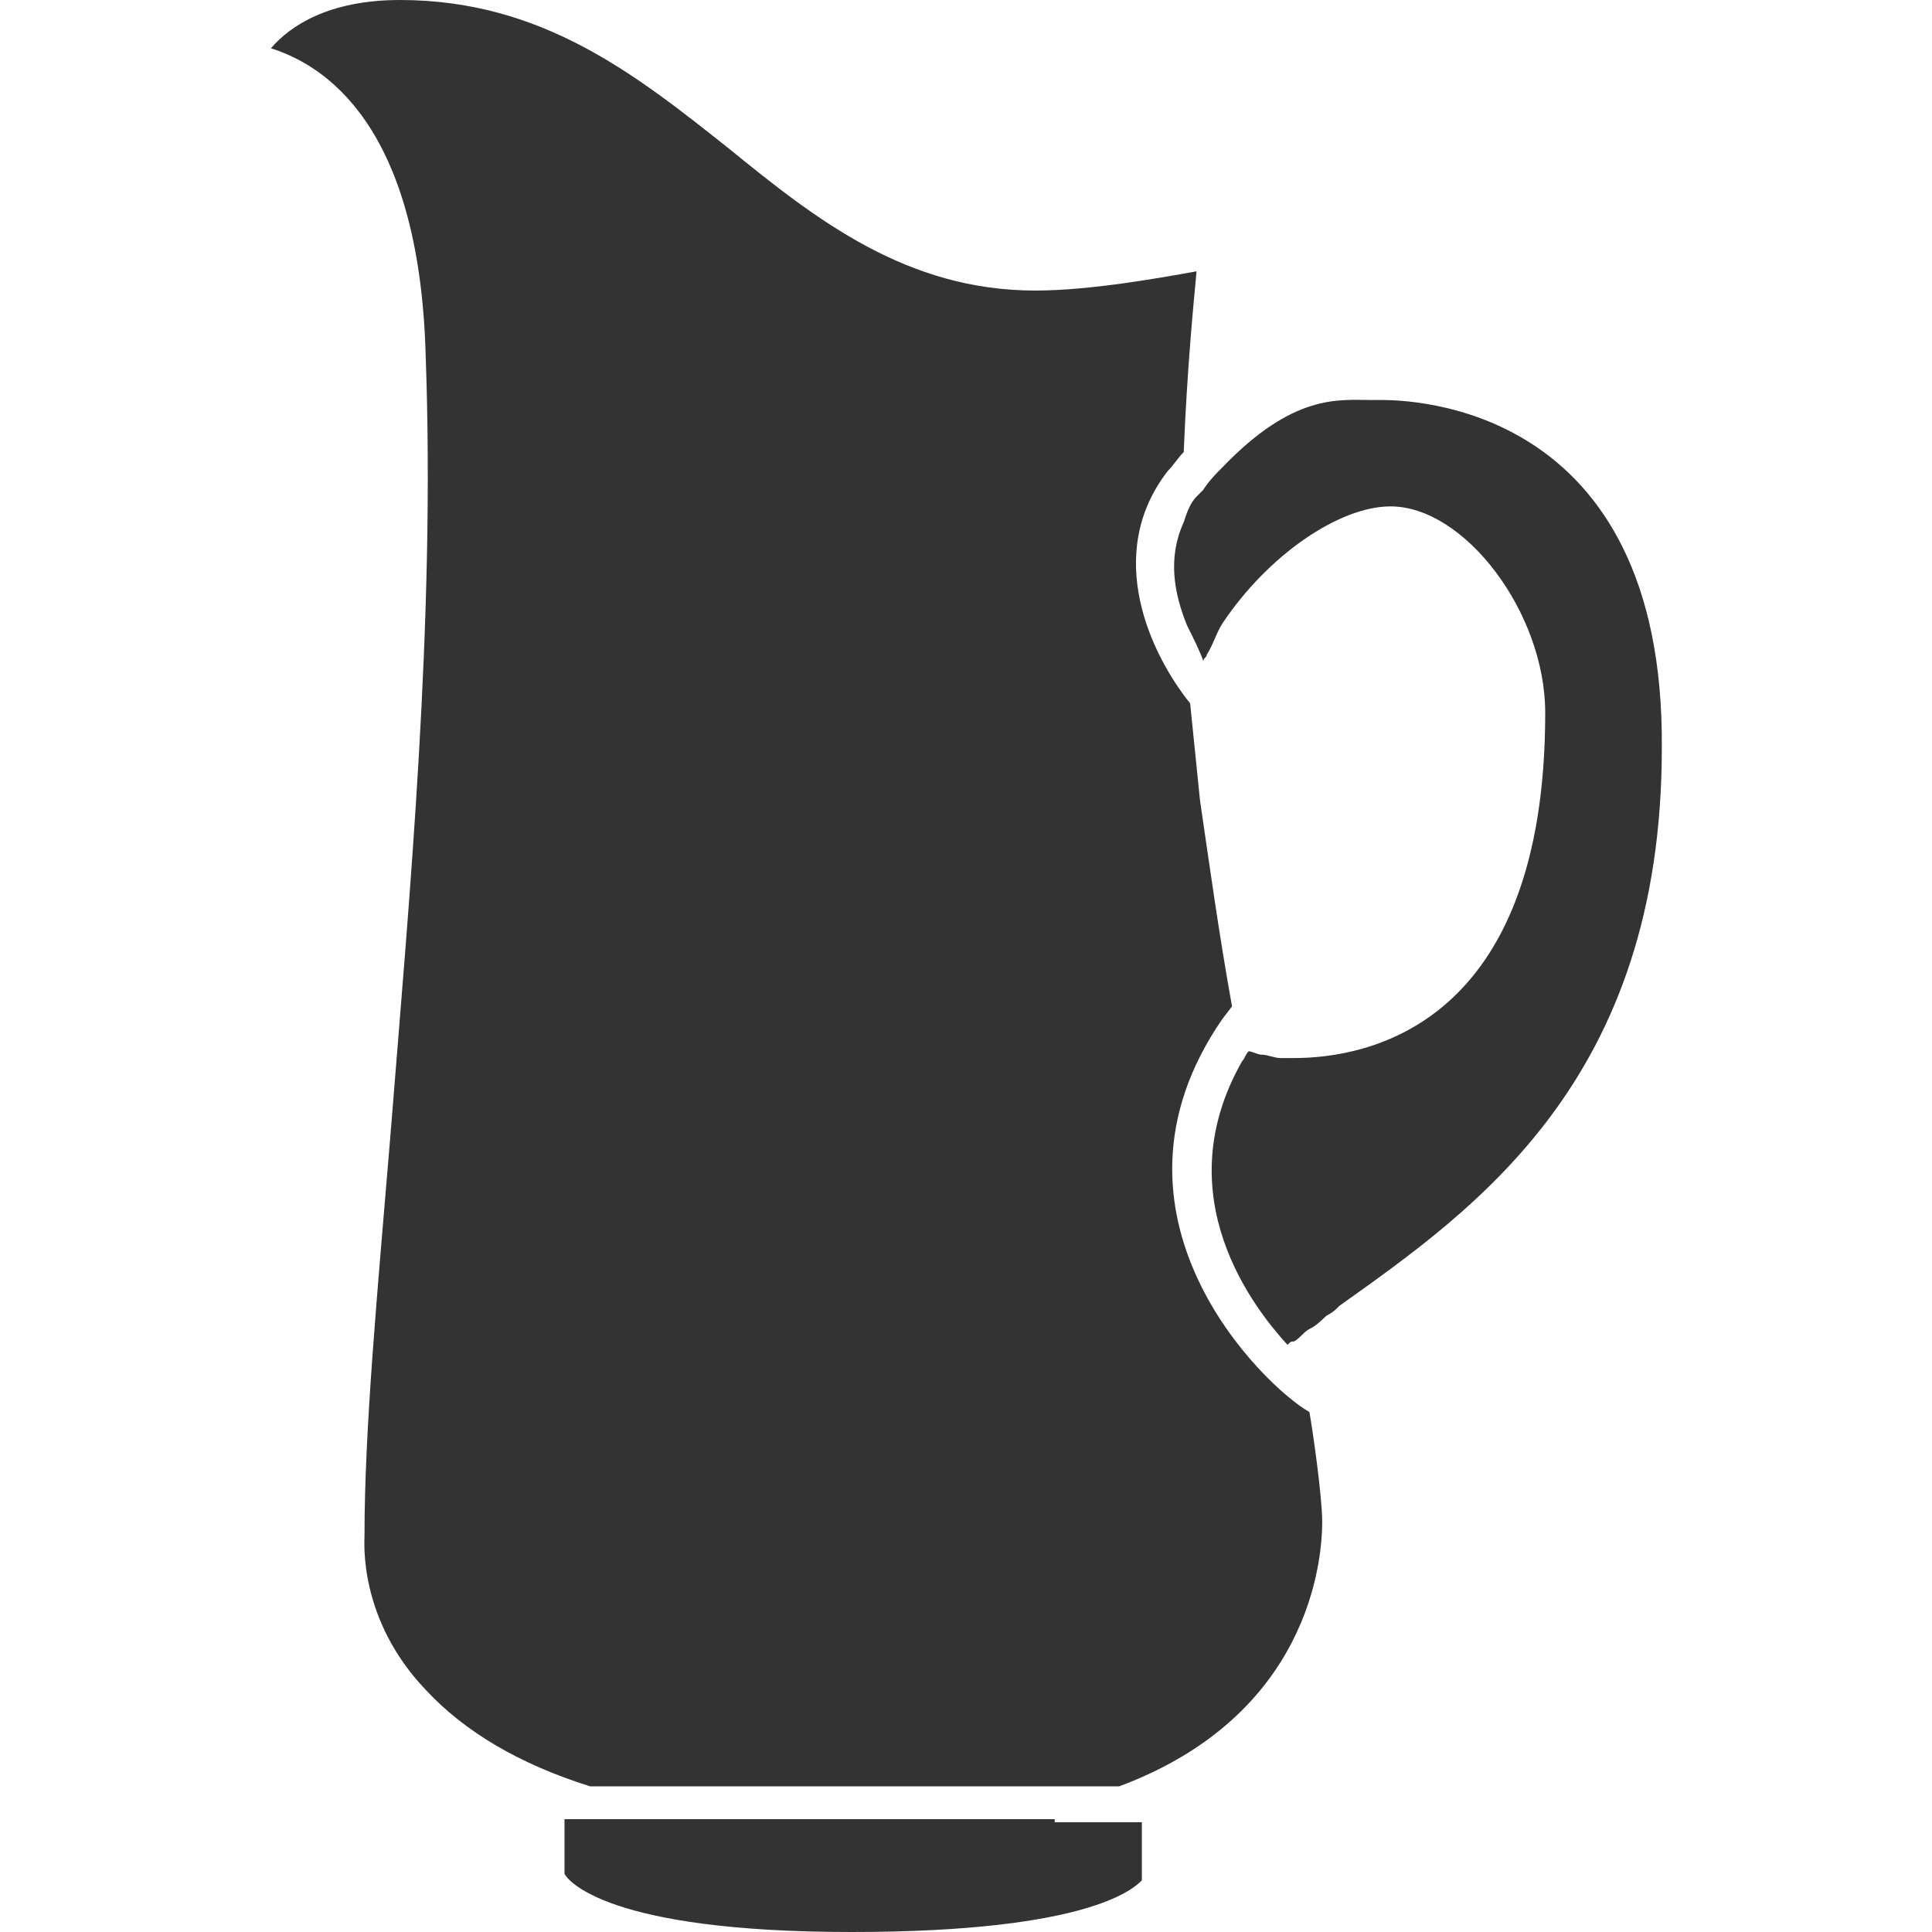
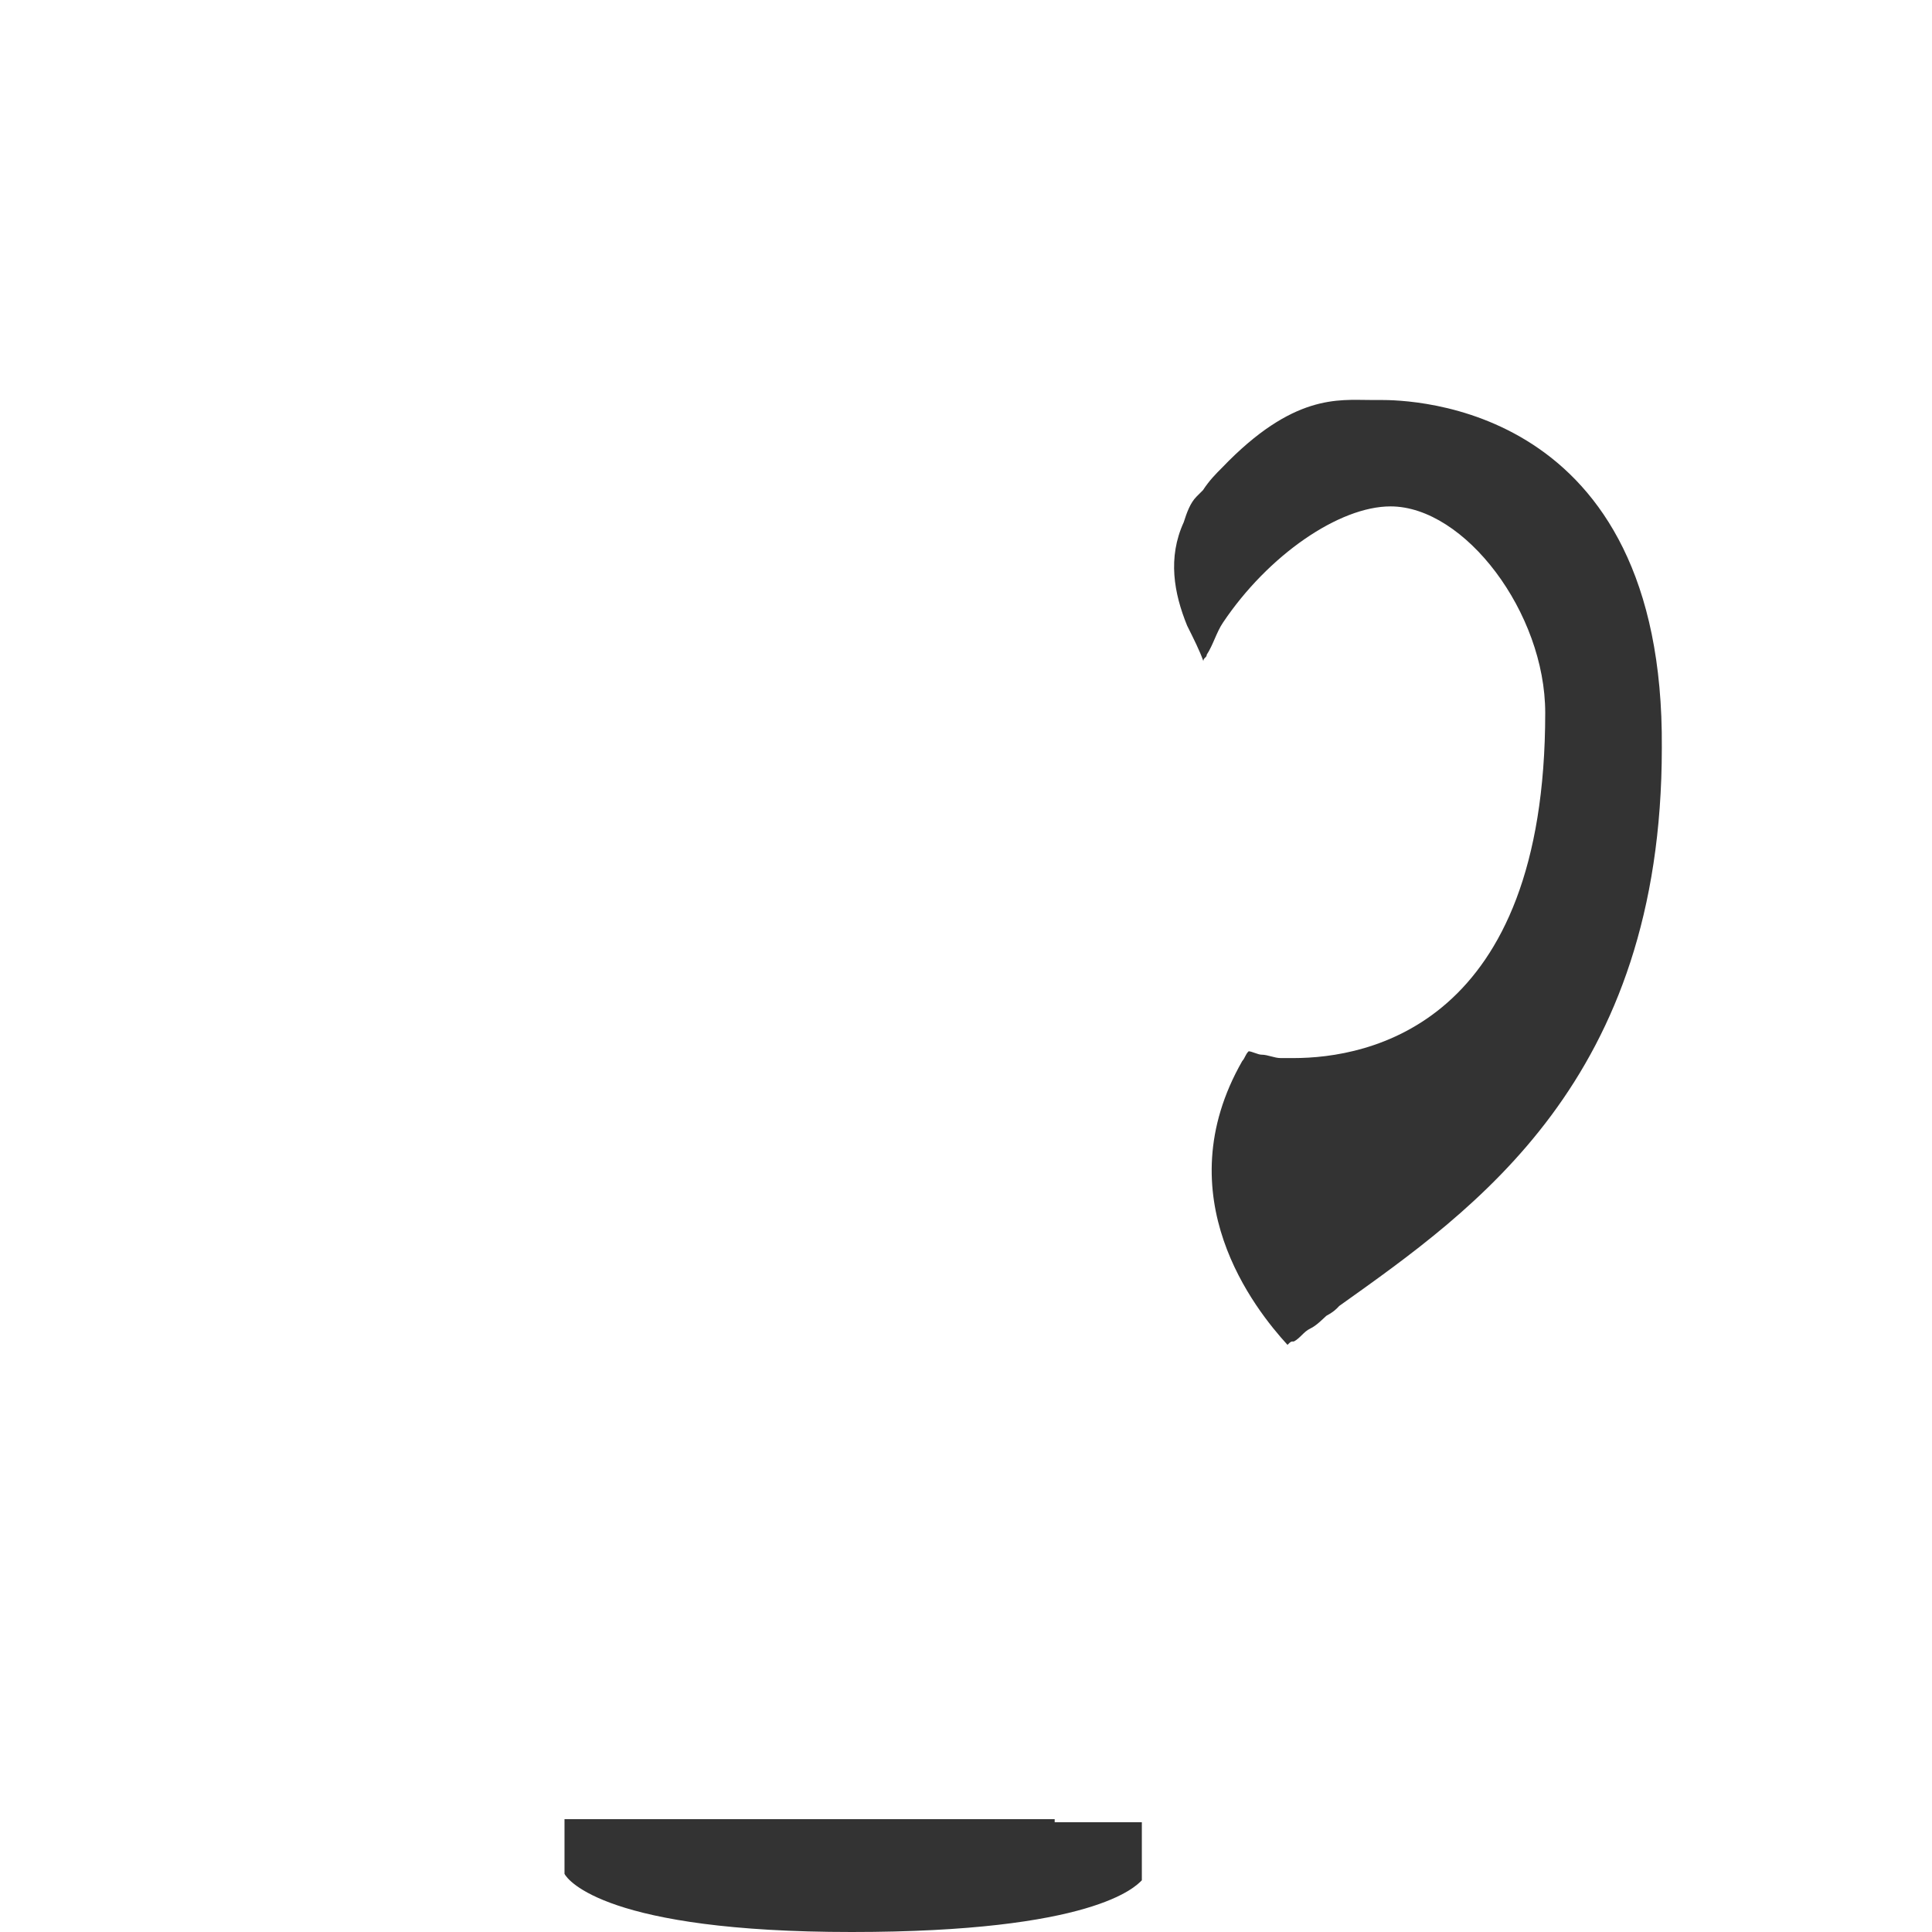
<svg xmlns="http://www.w3.org/2000/svg" version="1.1" id="Layer_1" x="0px" y="0px" viewBox="0 0 512 512" style="enable-background:new 0 0 512 512;" xml:space="preserve">
  <style type="text/css">
	.st0{fill:#333333;}
</style>
  <g id="XMLID_1_">
-     <path id="XMLID_3_" class="st0" d="M323.9,270.1l2.6-3.4c-3.4-18.8-6-37.6-8.5-54.7c-0.9-8.5-1.7-17.1-2.6-25.6   c-10.3-12.8-23.1-39.3-6-61.5c1.7-1.7,2.6-3.4,4.3-5.1c0.9-22.2,2.6-39.3,3.4-47.9c-9.4,1.7-28.2,5.1-42.7,5.1   c-34.2,0-58.1-18.8-81.2-37.6C168.4,19.7,143.6,0,106,0C87.2,0,76.9,6.8,71.8,12.8c13.7,4.3,39.3,19.7,41,81.2   c2.6,70.9-4.3,143.6-9.4,207.7c-3.4,41-6.8,76.9-6.8,105.1c0,1.7-1.7,22.2,16.2,41c10.3,11.1,24.8,19.7,43.6,25.6h140.2   c50.4-18.8,53.8-59.8,53.8-70.1c0-6.8-2.6-24.8-3.4-29.1C335.1,367.5,288,322.2,323.9,270.1z" />
    <path id="XMLID_4_" class="st0" d="M365.8,106h-2.6c-8.5,0-20.5-1.7-39.3,17.9c-1.7,1.7-3.4,3.4-5.1,6c-0.9,0.9-0.9,0.9-1.7,1.7   c-1.7,1.7-2.6,4.3-3.4,6.8c-4.3,9.4-2.6,18.8,0.9,27.4c1.7,3.4,3.4,6.8,4.3,9.4c0-0.9,0.9-0.9,0.9-1.7c1.7-2.6,2.6-6,4.3-8.5   c12-17.9,30.8-30.8,44.4-30.8c19.7,0,41,28.2,41,54.7c0,82.9-47,91.5-66.7,91.5c-1.7,0-2.6,0-3.4,0c-1.7,0-3.4-0.9-5.1-0.9   c-0.9,0-2.6-0.9-3.4-0.9c-0.9,0.9-0.9,1.7-1.7,2.6c-20.5,35.9,3.4,65.8,12,75.2c0.9-0.9,0.9-0.9,1.7-0.9c1.7-0.9,2.6-2.6,4.3-3.4   s3.4-2.6,4.3-3.4c1.7-0.9,2.6-1.7,3.4-2.6c35.9-25.6,85.5-59.8,85.5-147.9C441.1,106.8,373.5,106,365.8,106z" />
    <path id="XMLID_5_" class="st0" d="M279.5,482.1h-48.7h-56.4h-20.5h-4.3v14.5c0.9,1.7,11.1,15.4,76.1,15.4   c64.1,0,75.2-12,76.9-13.7v-15.4h-3.4h-19.7V482.1z" />
  </g>
</svg>